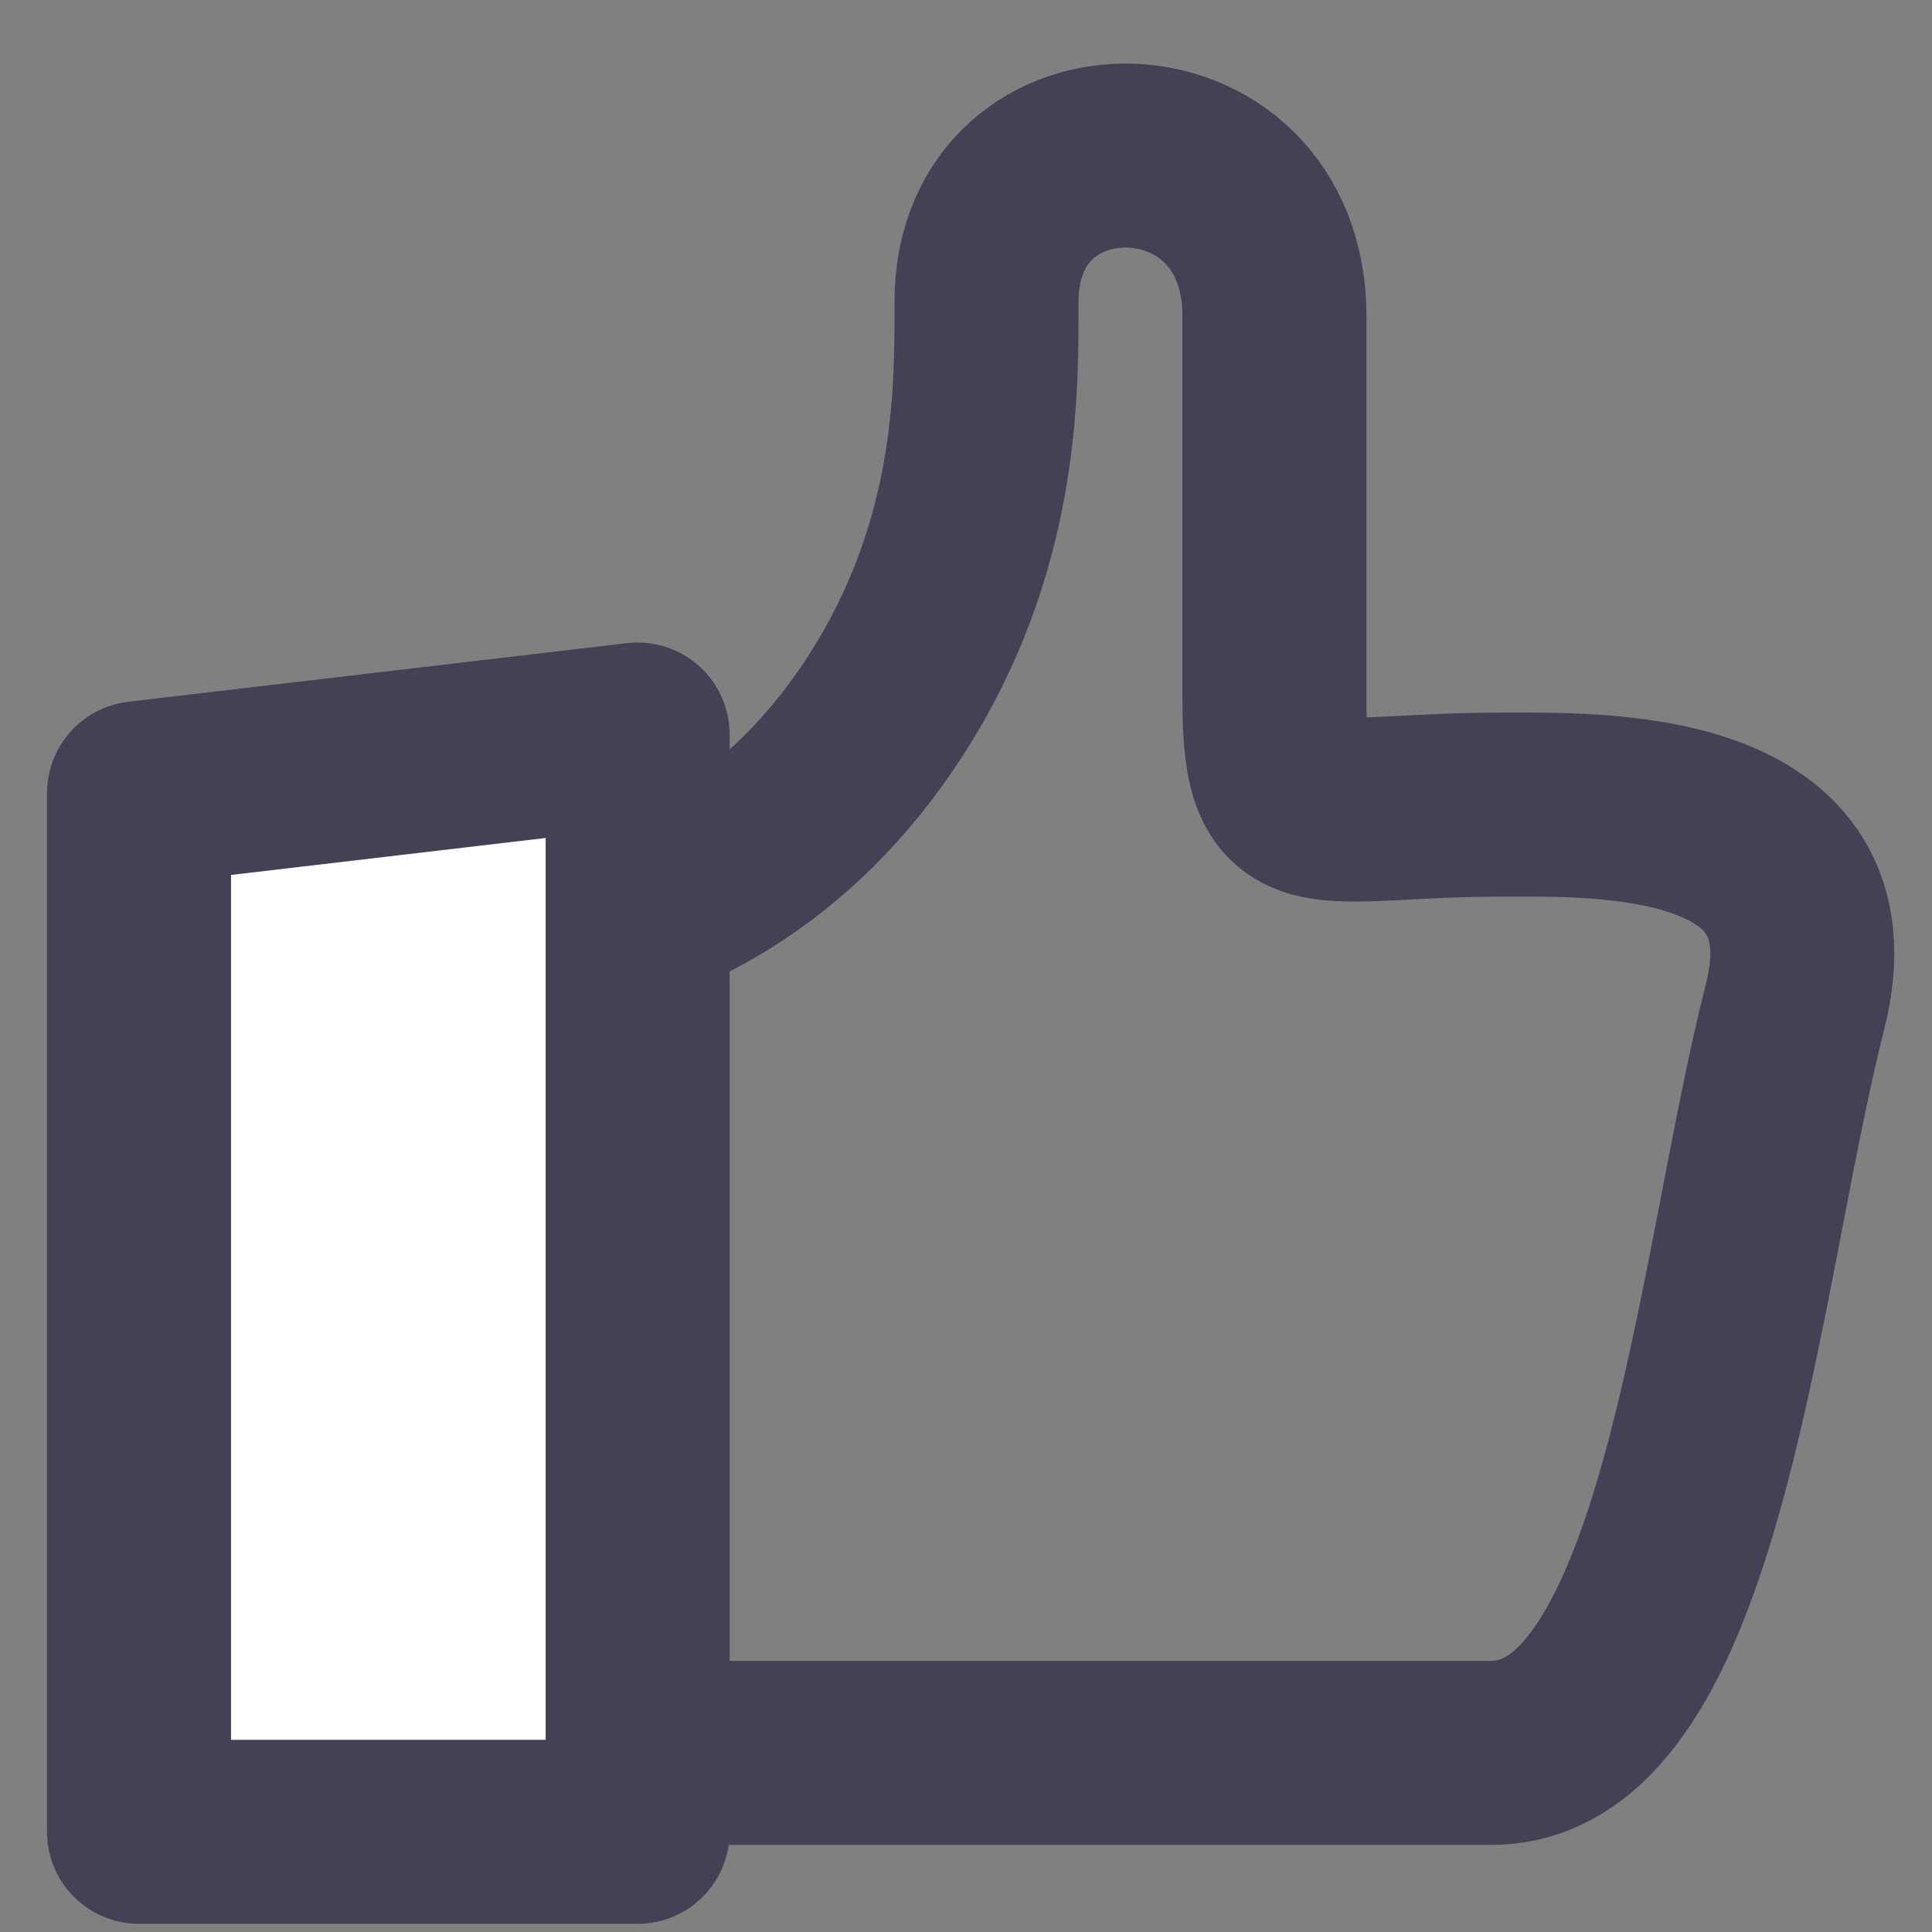
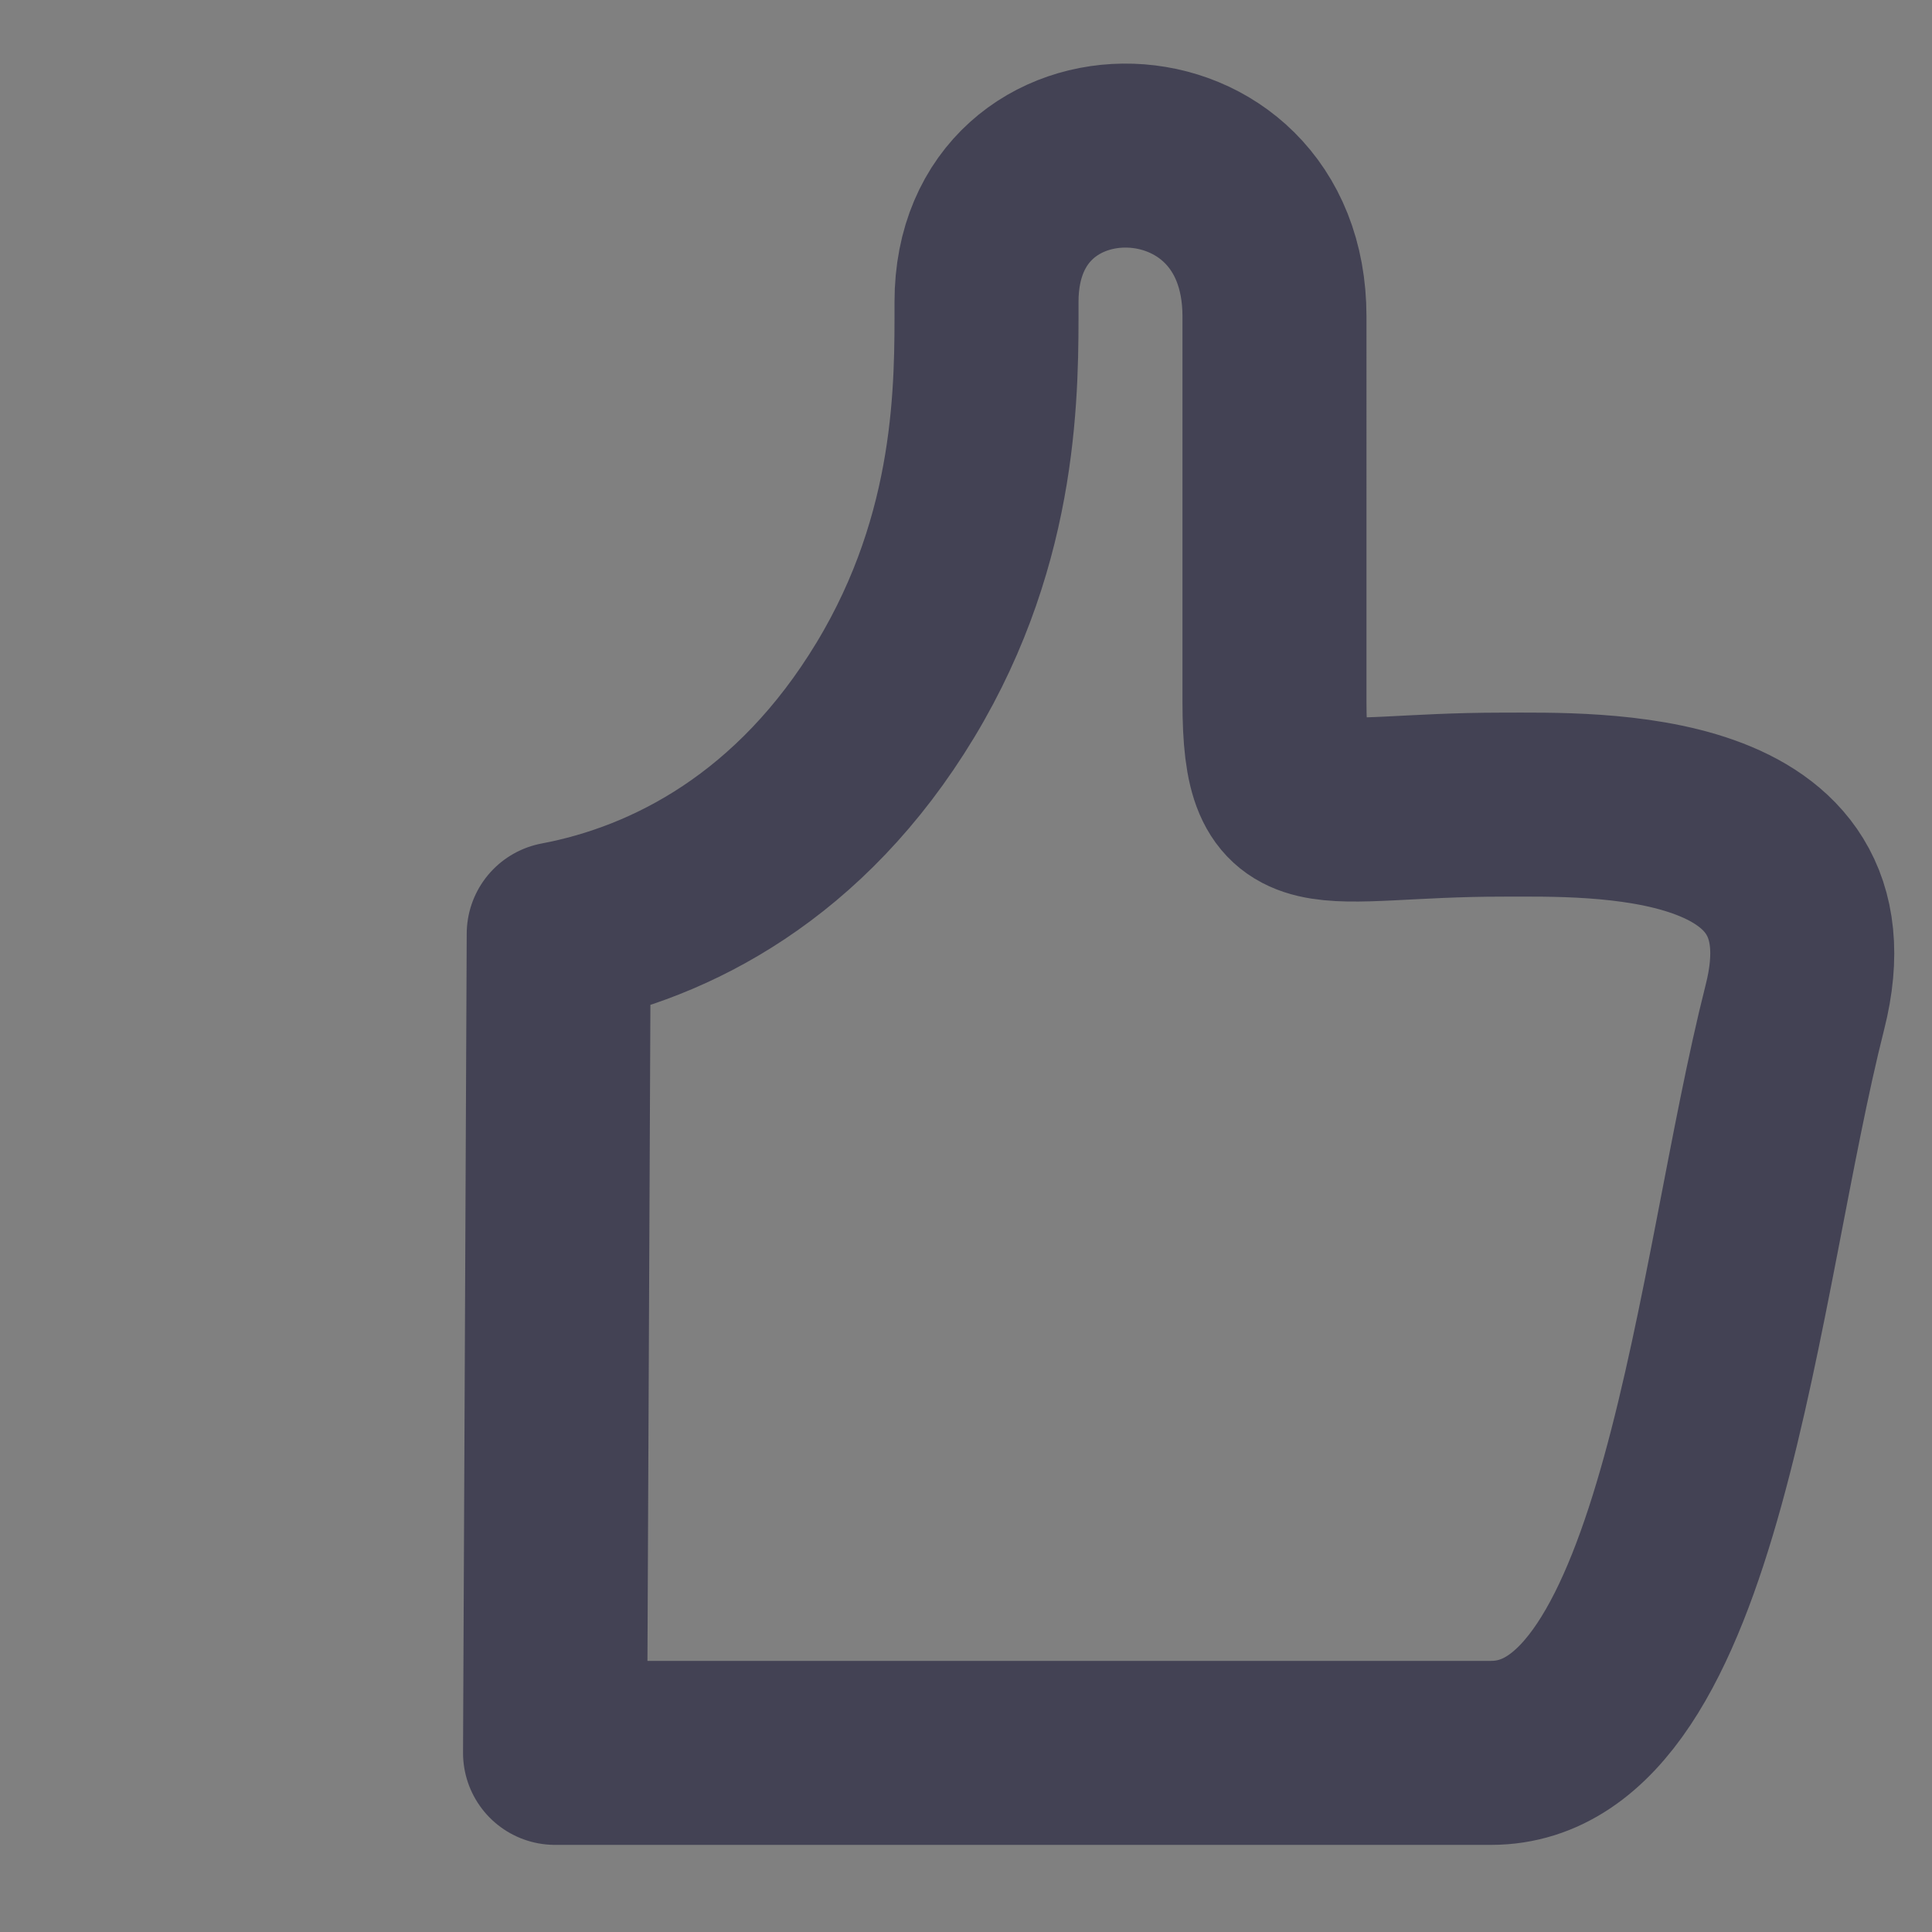
<svg xmlns="http://www.w3.org/2000/svg" fill="none" viewBox="0 0 21 21">
  <rect x="0" y="0" width="21" height="21" fill="#808080" stroke="none" />
  <path stroke="#434254" stroke-linecap="round" stroke-linejoin="round" stroke-width="2" d="M9.733 7.499c-1.025 1.697-2.44 2.422-3.66 2.652l-.04 8.902h10.175c2.184 0 2.559-5.178 3.302-8.106.582-2.293-2.175-2.201-3.182-2.201-2.008 0-2.475.424-2.475-1.114V3.44c0-2.28-3.13-2.328-3.13-.159 0 .902.025 2.538-.99 4.218Z" />
-   <path fill="#fff" stroke="#434254" stroke-linecap="round" stroke-linejoin="round" stroke-width="2" d="m6.931 7.984-5.42.637v11.29h5.42V7.984Z" />
</svg>